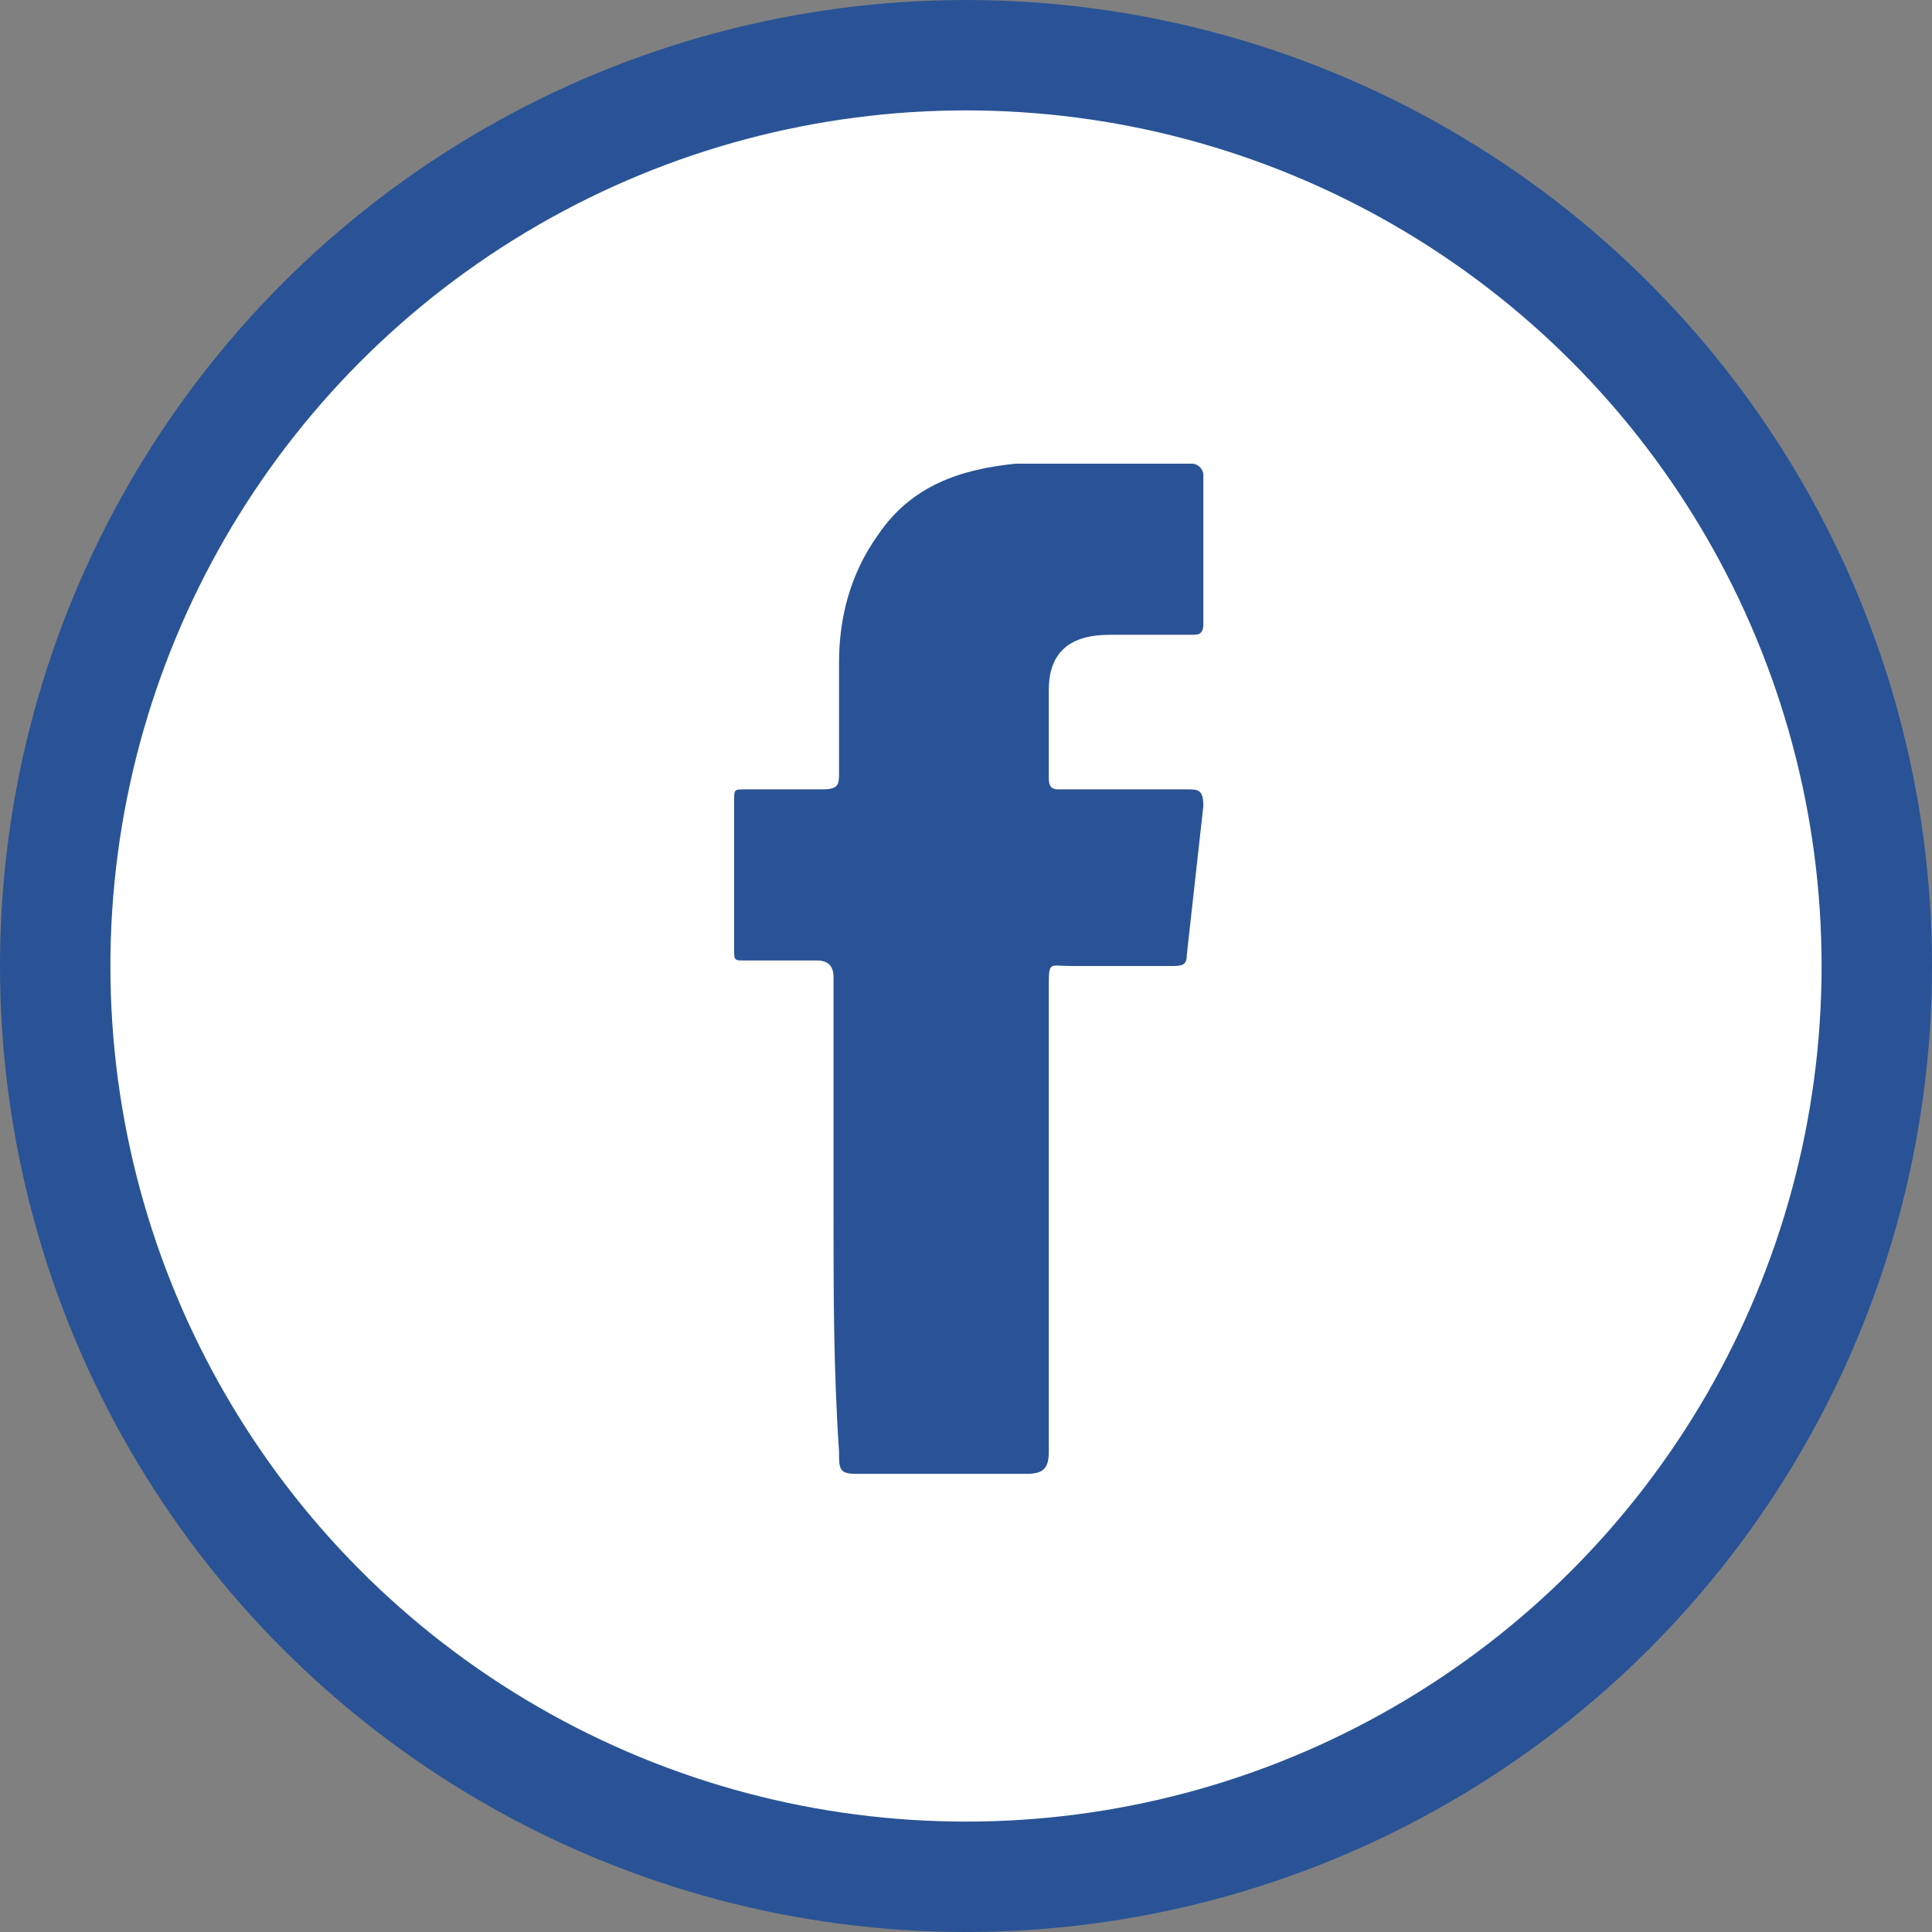
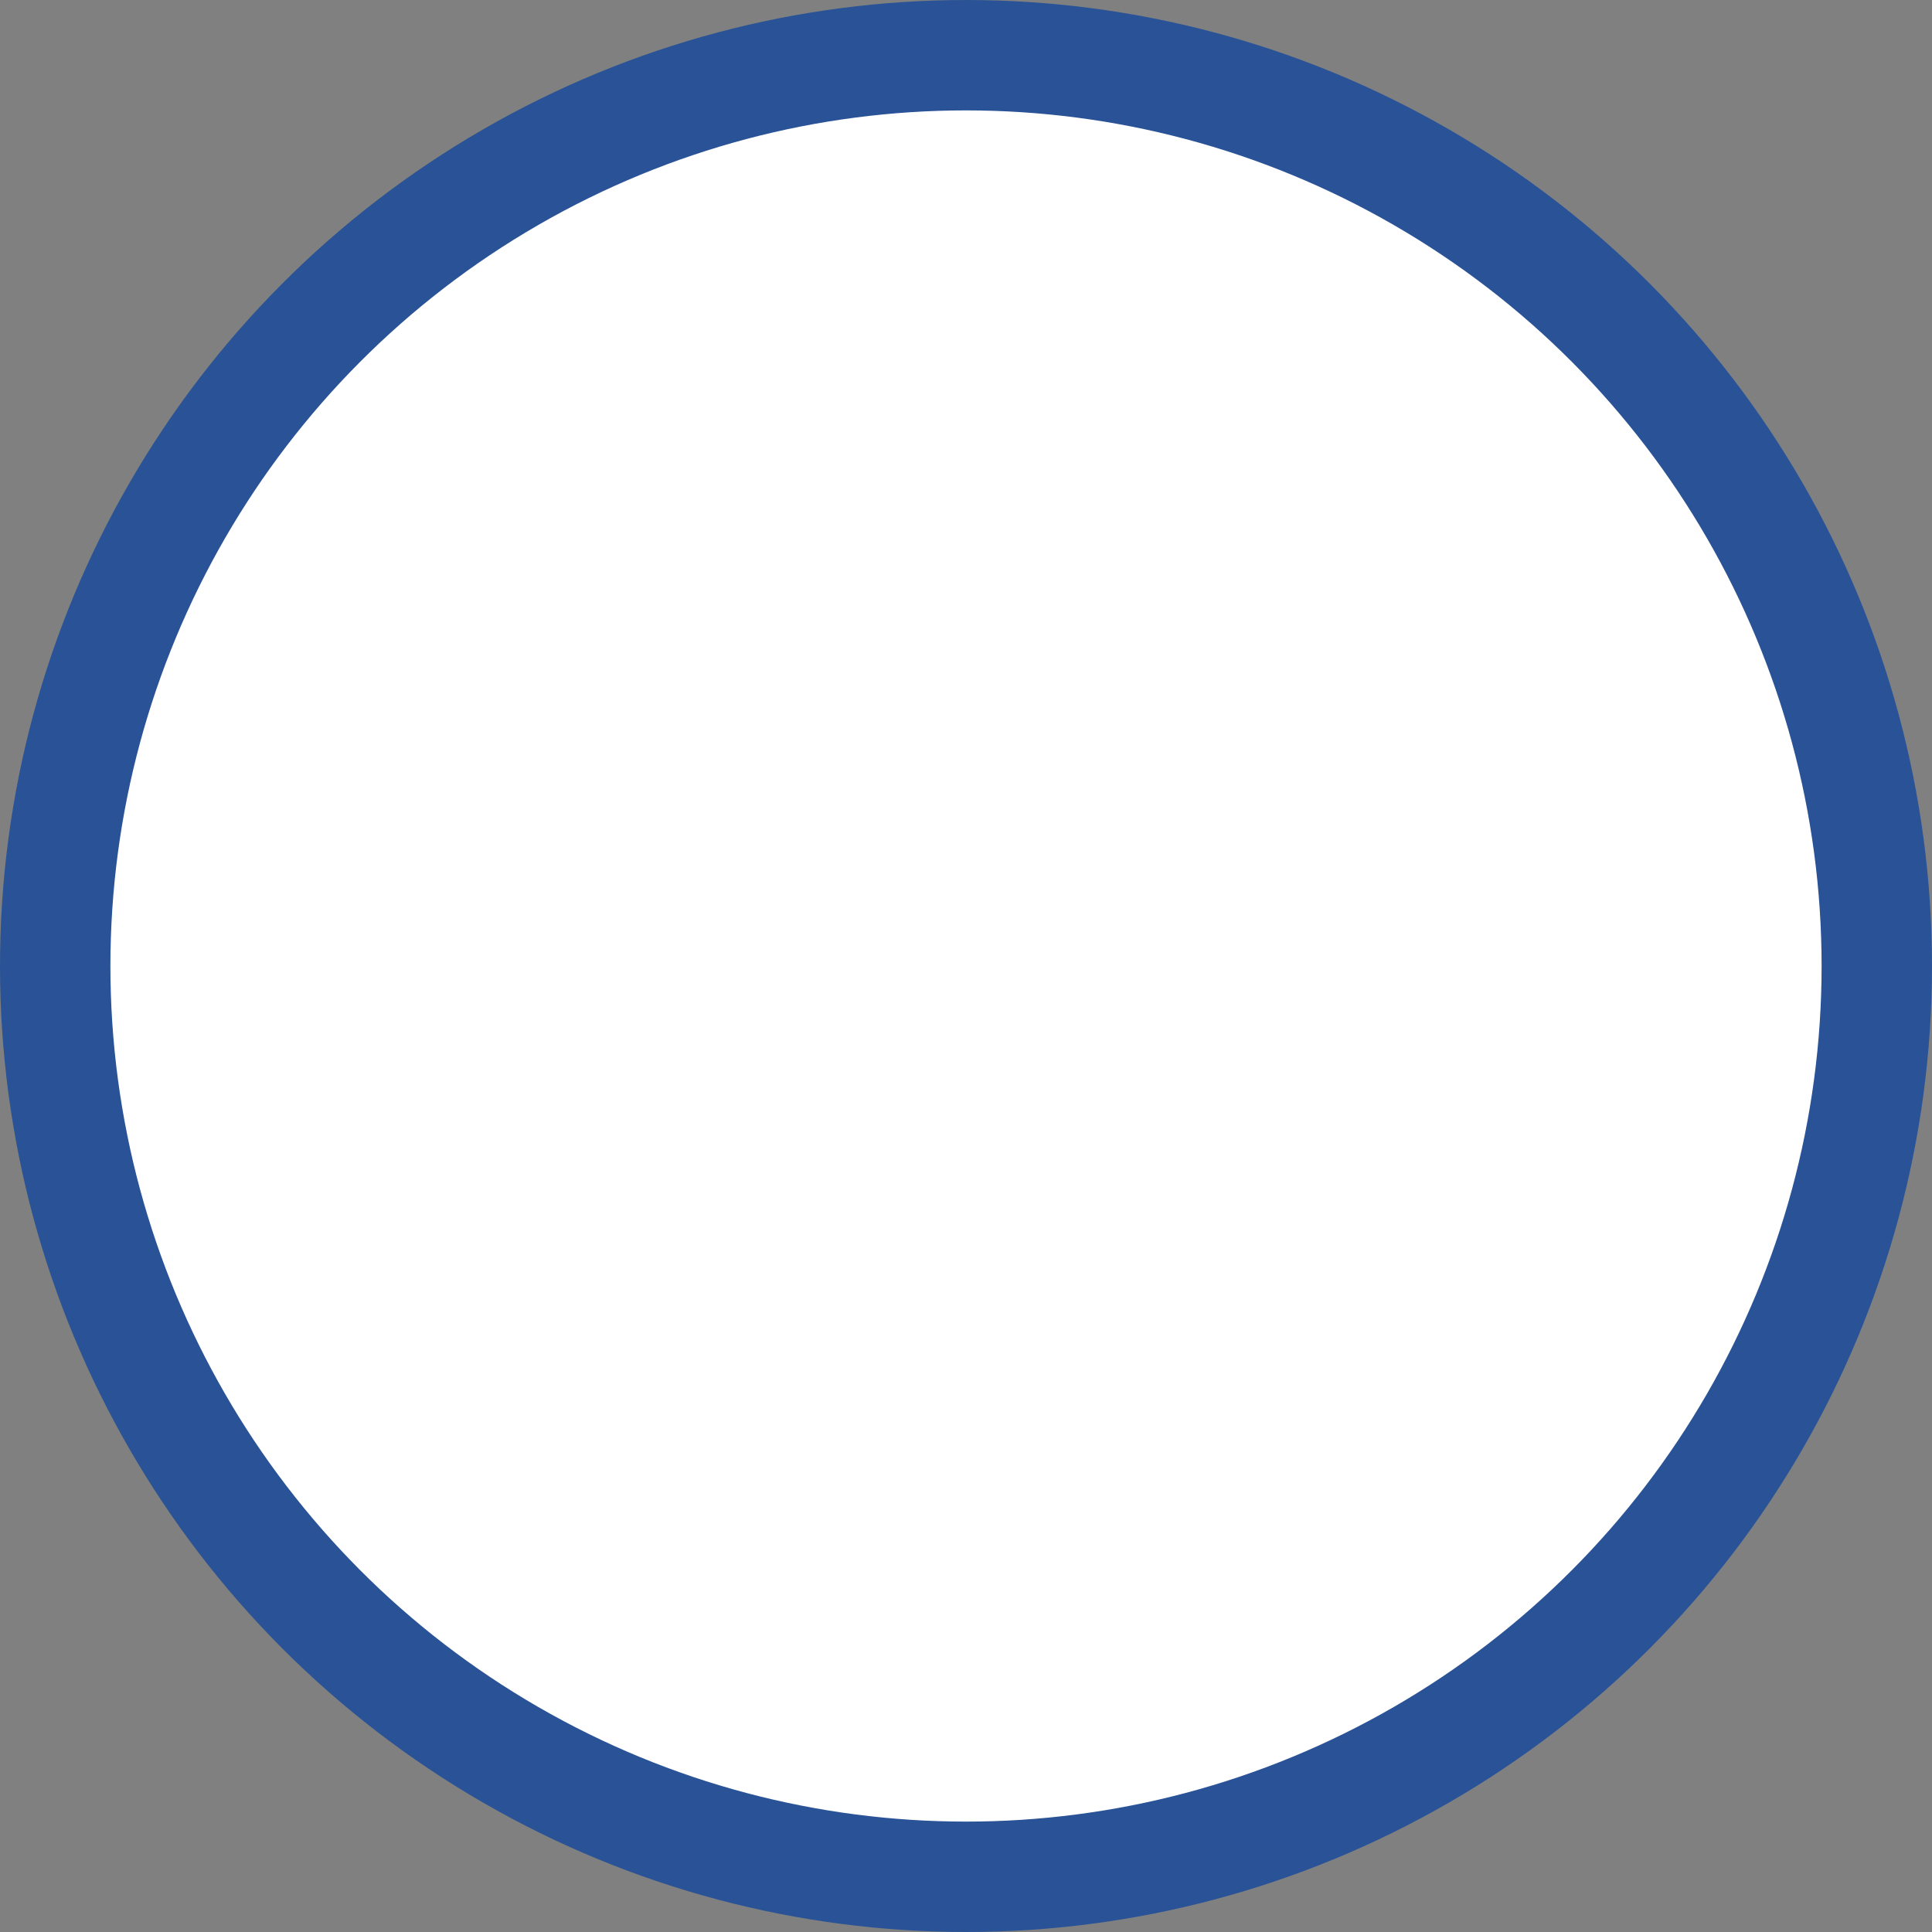
<svg xmlns="http://www.w3.org/2000/svg" version="1.1" id="Layer_1" x="0px" y="0px" viewBox="0 0 35 35" style="enable-background:new 0 0 35 35;" xml:space="preserve">
  <rect x="0" y="0" width="35" height="35" fill="#808080" stroke="none" />
  <style type="text/css">
	.st0{fill:#FFFFFF;stroke:#295396;stroke-width:2;stroke-miterlimit:10;}
	.st1{fill-rule:evenodd;clip-rule:evenodd;fill:#295396;}
</style>
  <circle class="st0" cx="17.5" cy="17.5" r="16.5" />
-   <path id="XMLID_1_" class="st1" d="M15.1,22c0-1.4,0-2.9,0-4.3c0-0.2-0.1-0.3-0.3-0.3c-0.4,0-0.9,0-1.3,0c-0.2,0-0.2,0-0.2-0.2  c0-0.9,0-1.8,0-2.7c0-0.2,0-0.2,0.2-0.2c0.5,0,0.9,0,1.4,0c0.3,0,0.3-0.1,0.3-0.3c0-0.7,0-1.4,0-2c0-0.8,0.2-1.6,0.7-2.3  c0.6-0.9,1.5-1.2,2.5-1.3c1.1,0,2.1,0,3.2,0c0.1,0,0.2,0.1,0.2,0.2c0,0.9,0,1.8,0,2.7c0,0.2-0.1,0.2-0.2,0.2c-0.5,0-1,0-1.5,0  c-0.7,0-1.1,0.3-1.1,1c0,0.5,0,1.1,0,1.6c0,0.2,0.1,0.2,0.2,0.2c0.8,0,1.5,0,2.3,0c0.2,0,0.3,0,0.3,0.3c-0.1,0.9-0.2,1.8-0.3,2.7  c0,0.2-0.1,0.2-0.3,0.2c-0.6,0-1.2,0-1.8,0c-0.4,0-0.4-0.1-0.4,0.4c0,2.8,0,5.6,0,8.4c0,0.3-0.1,0.4-0.4,0.4c-1,0-2.1,0-3.1,0  c-0.3,0-0.3-0.1-0.3-0.4C15.1,24.8,15.1,23.4,15.1,22z" />
</svg>